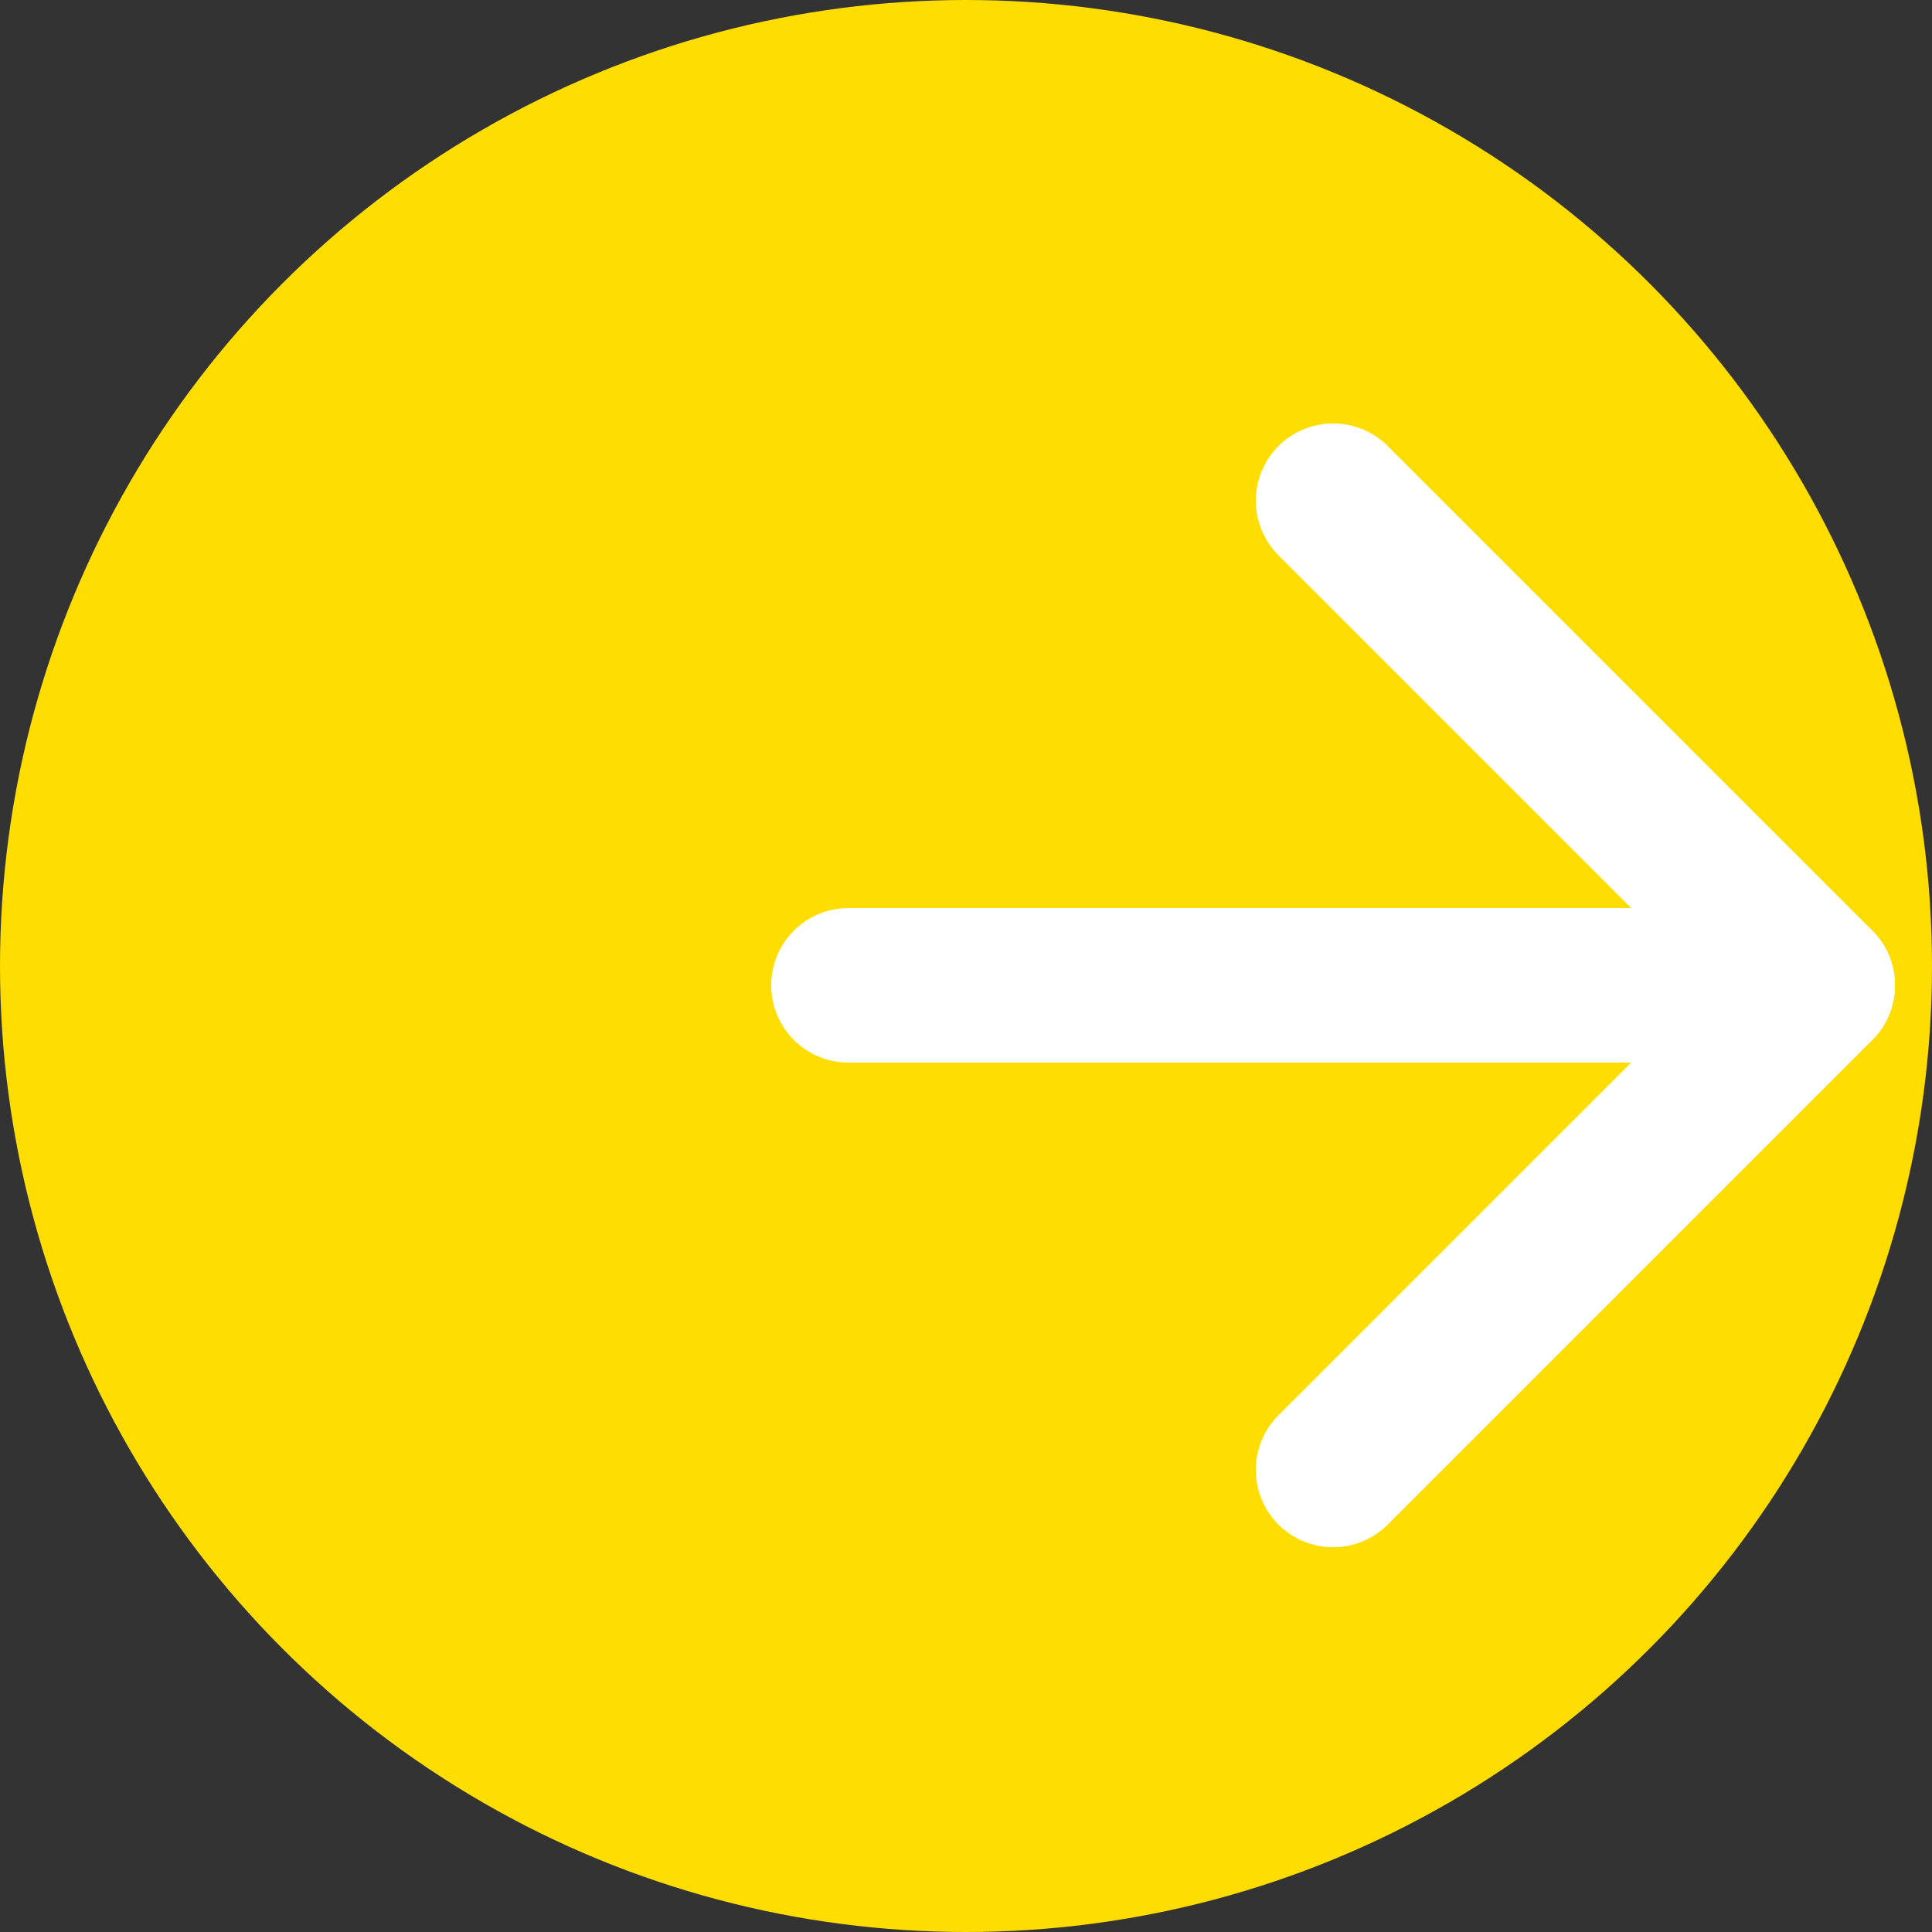
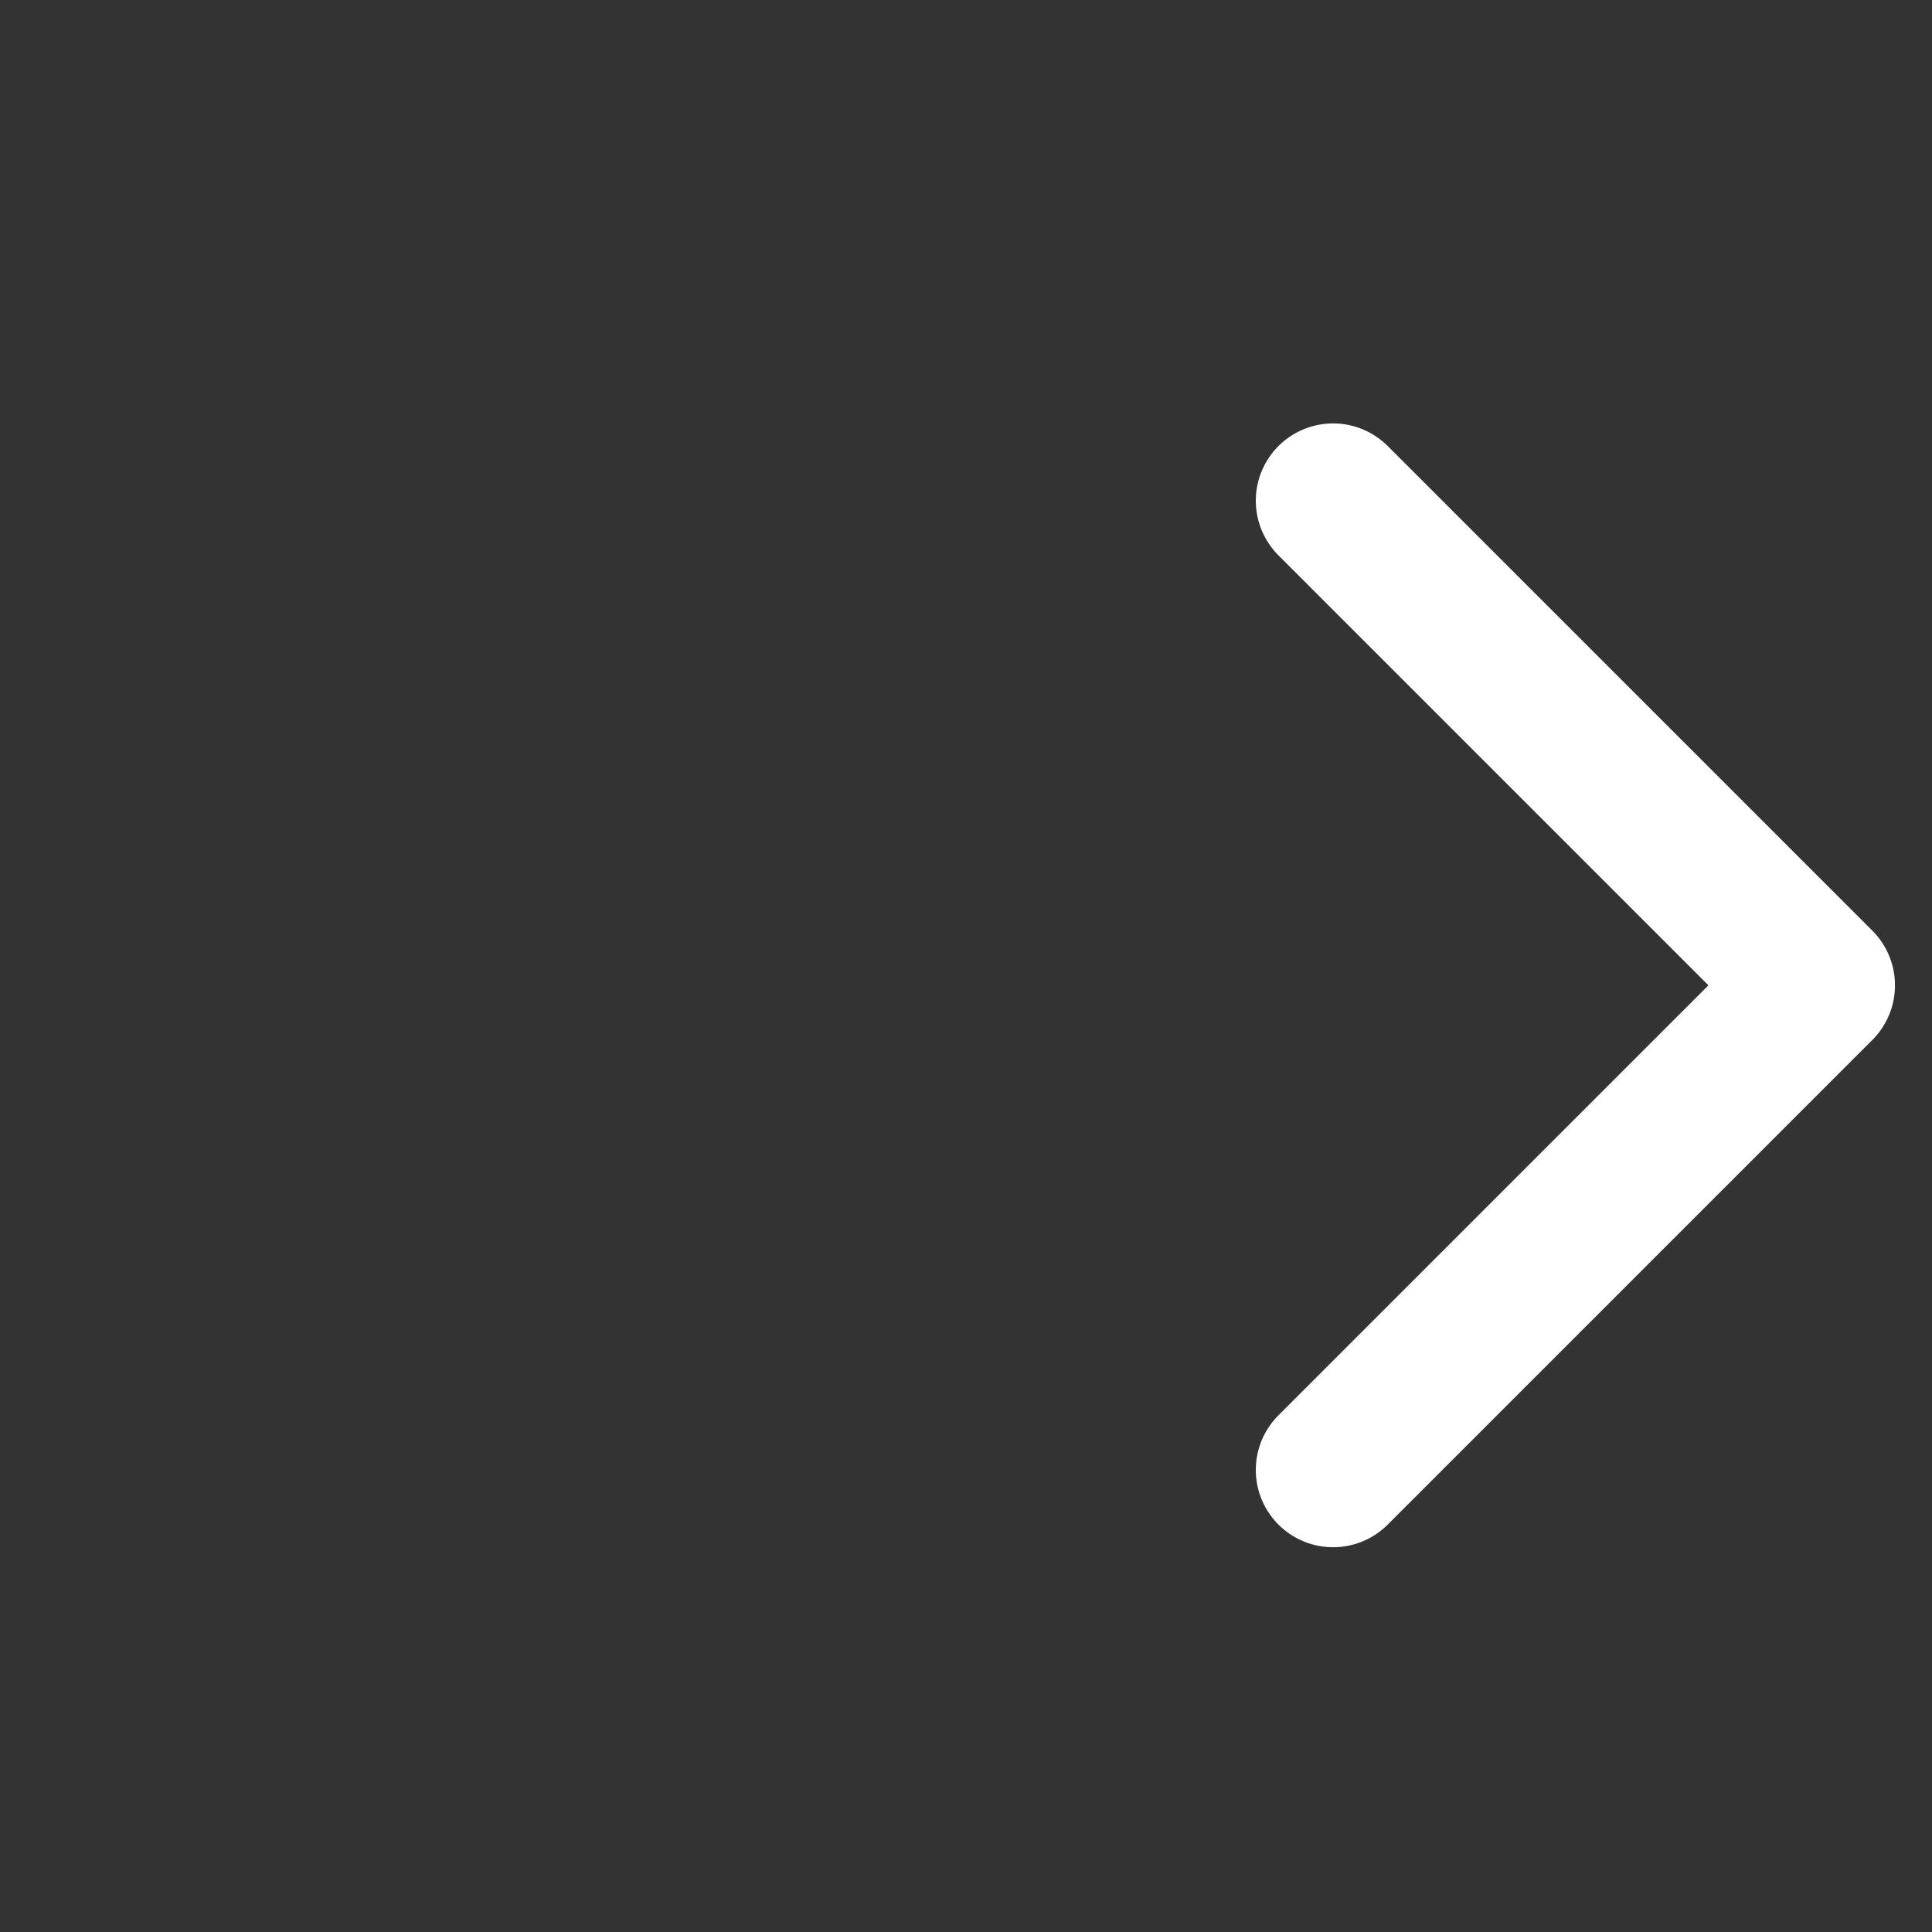
<svg xmlns="http://www.w3.org/2000/svg" width="50" height="50" viewBox="0 0 50 50" fill="none">
  <rect x="0" y="0" width="50" height="50" fill="#333333" stroke="none" />
-   <circle cx="25" cy="25" r="25" fill="#FFDD00" />
  <path d="M34.5 12.958L47.042 25.5L34.5 38.042" stroke="white" stroke-width="4" stroke-linecap="round" stroke-linejoin="round" />
-   <path d="M21.958 25.5H47.041" stroke="white" stroke-width="4" stroke-linecap="round" stroke-linejoin="round" />
</svg>